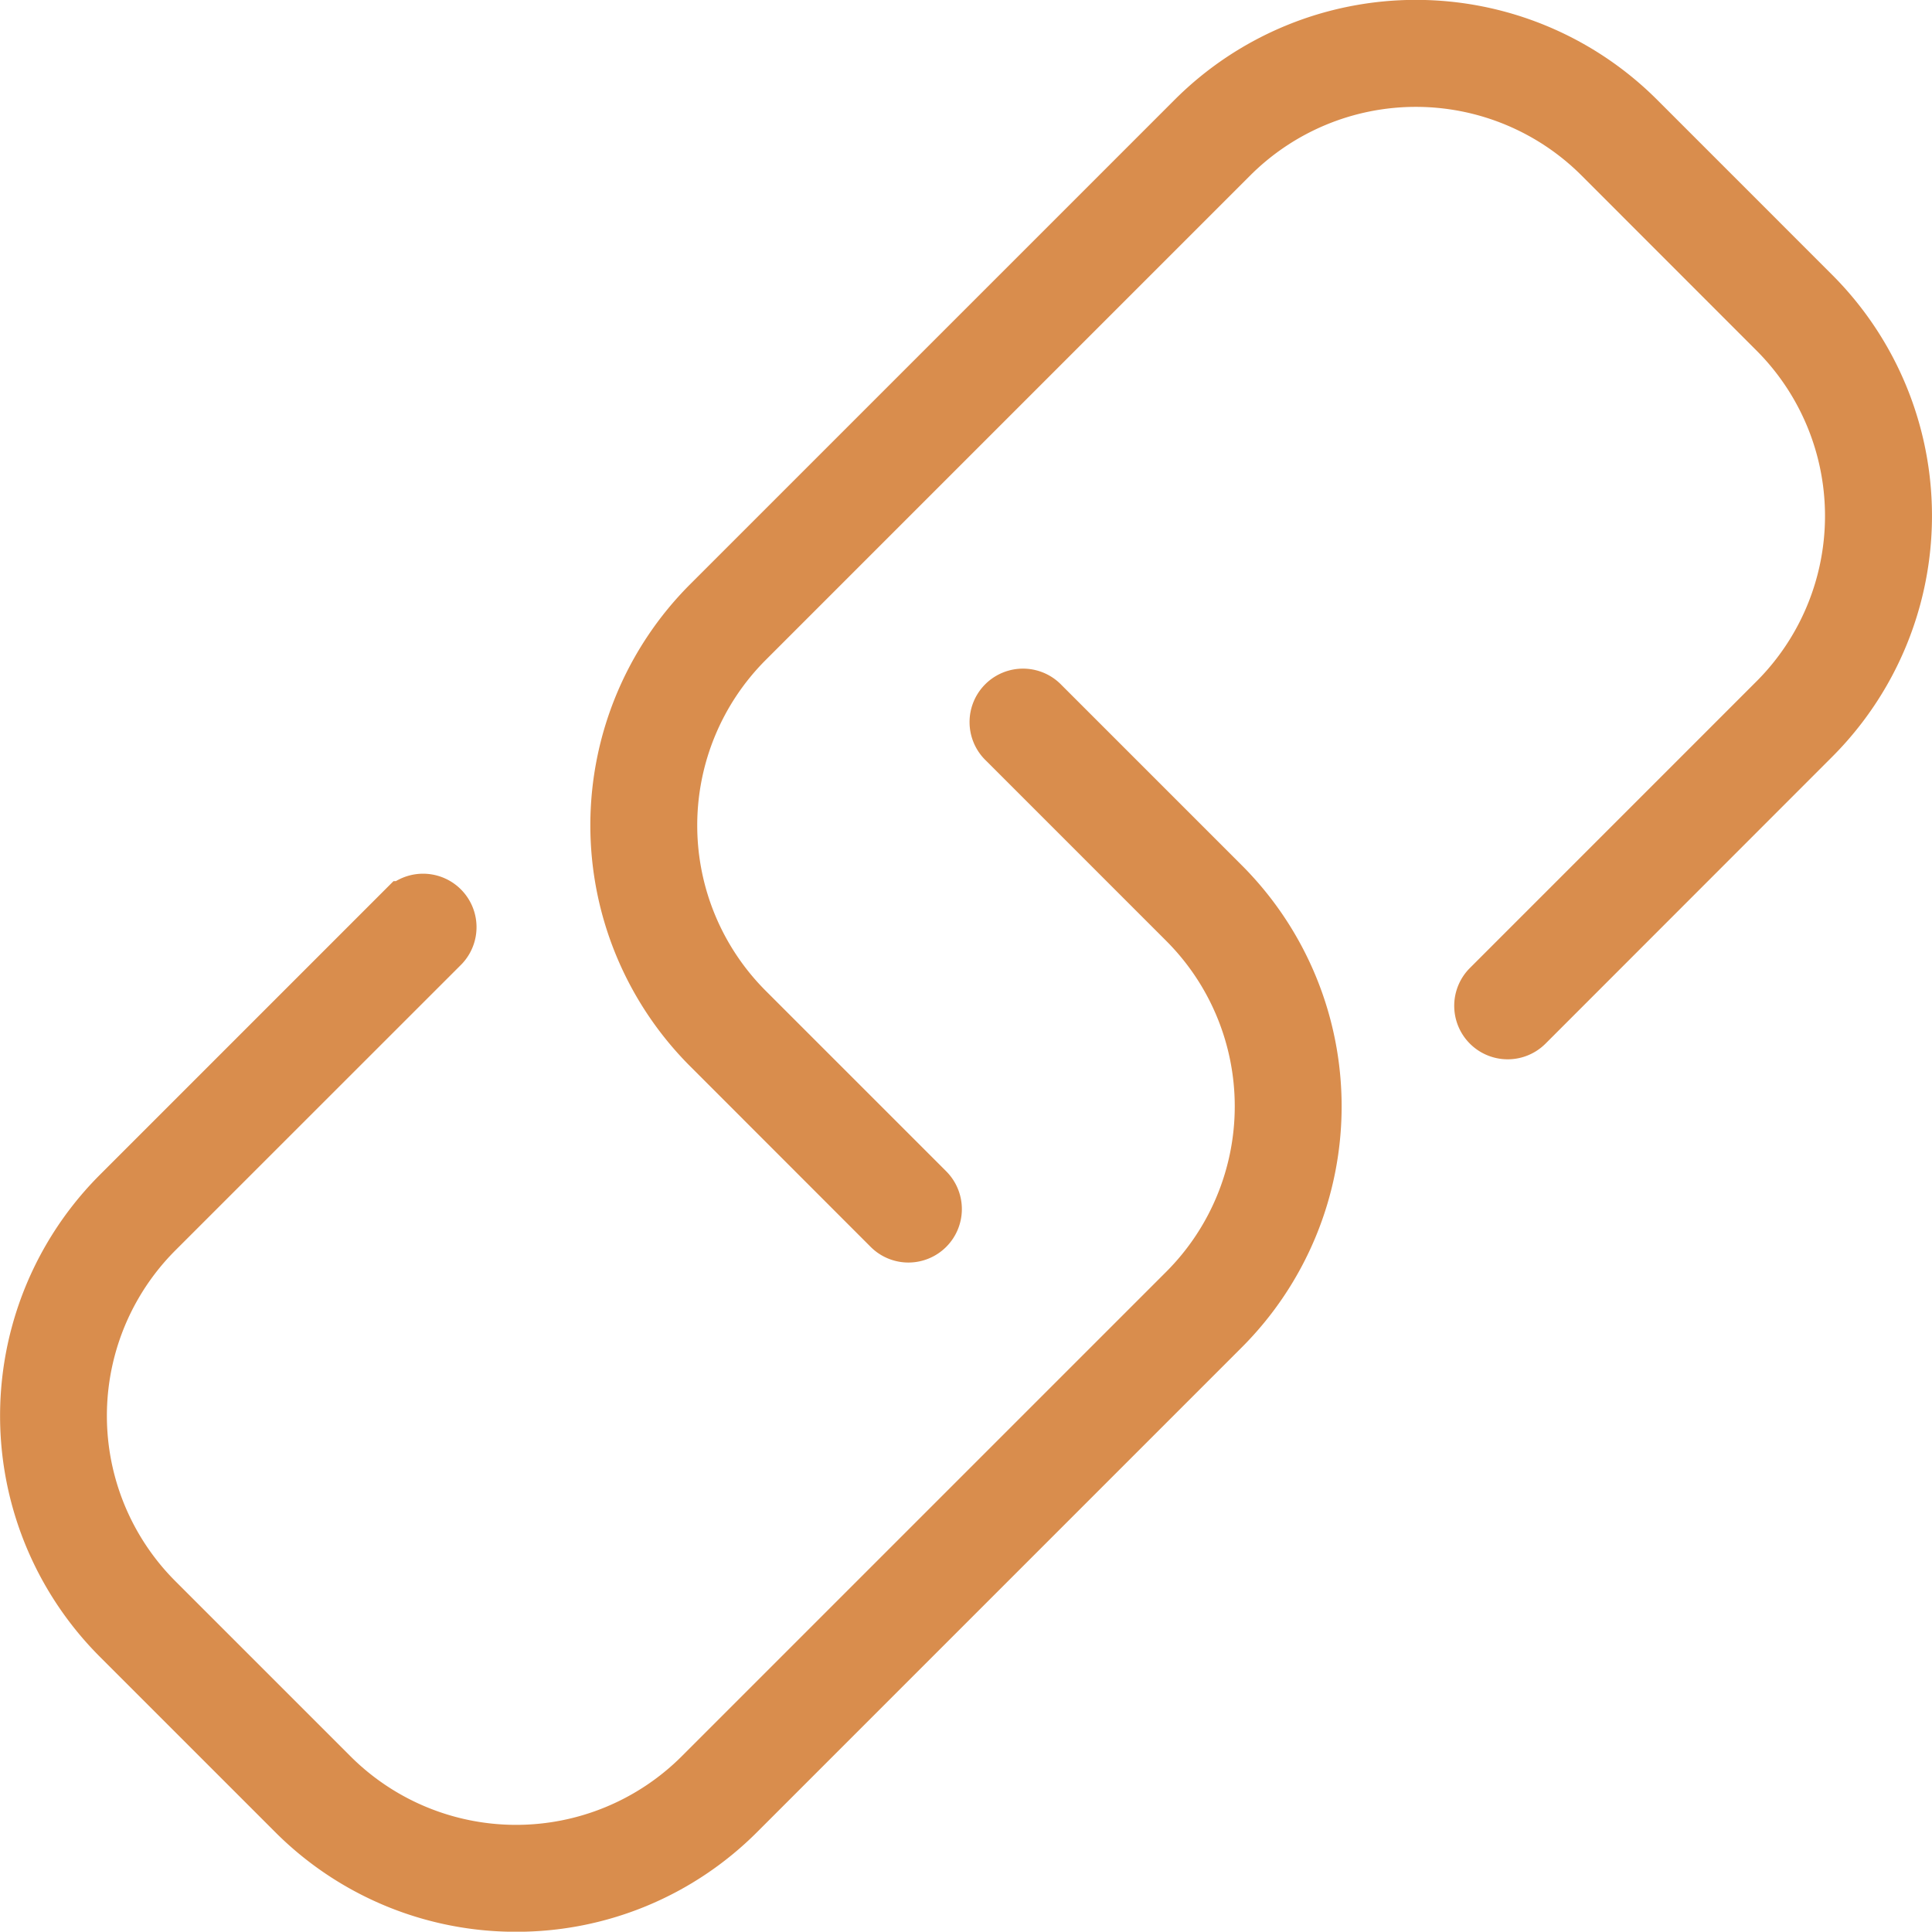
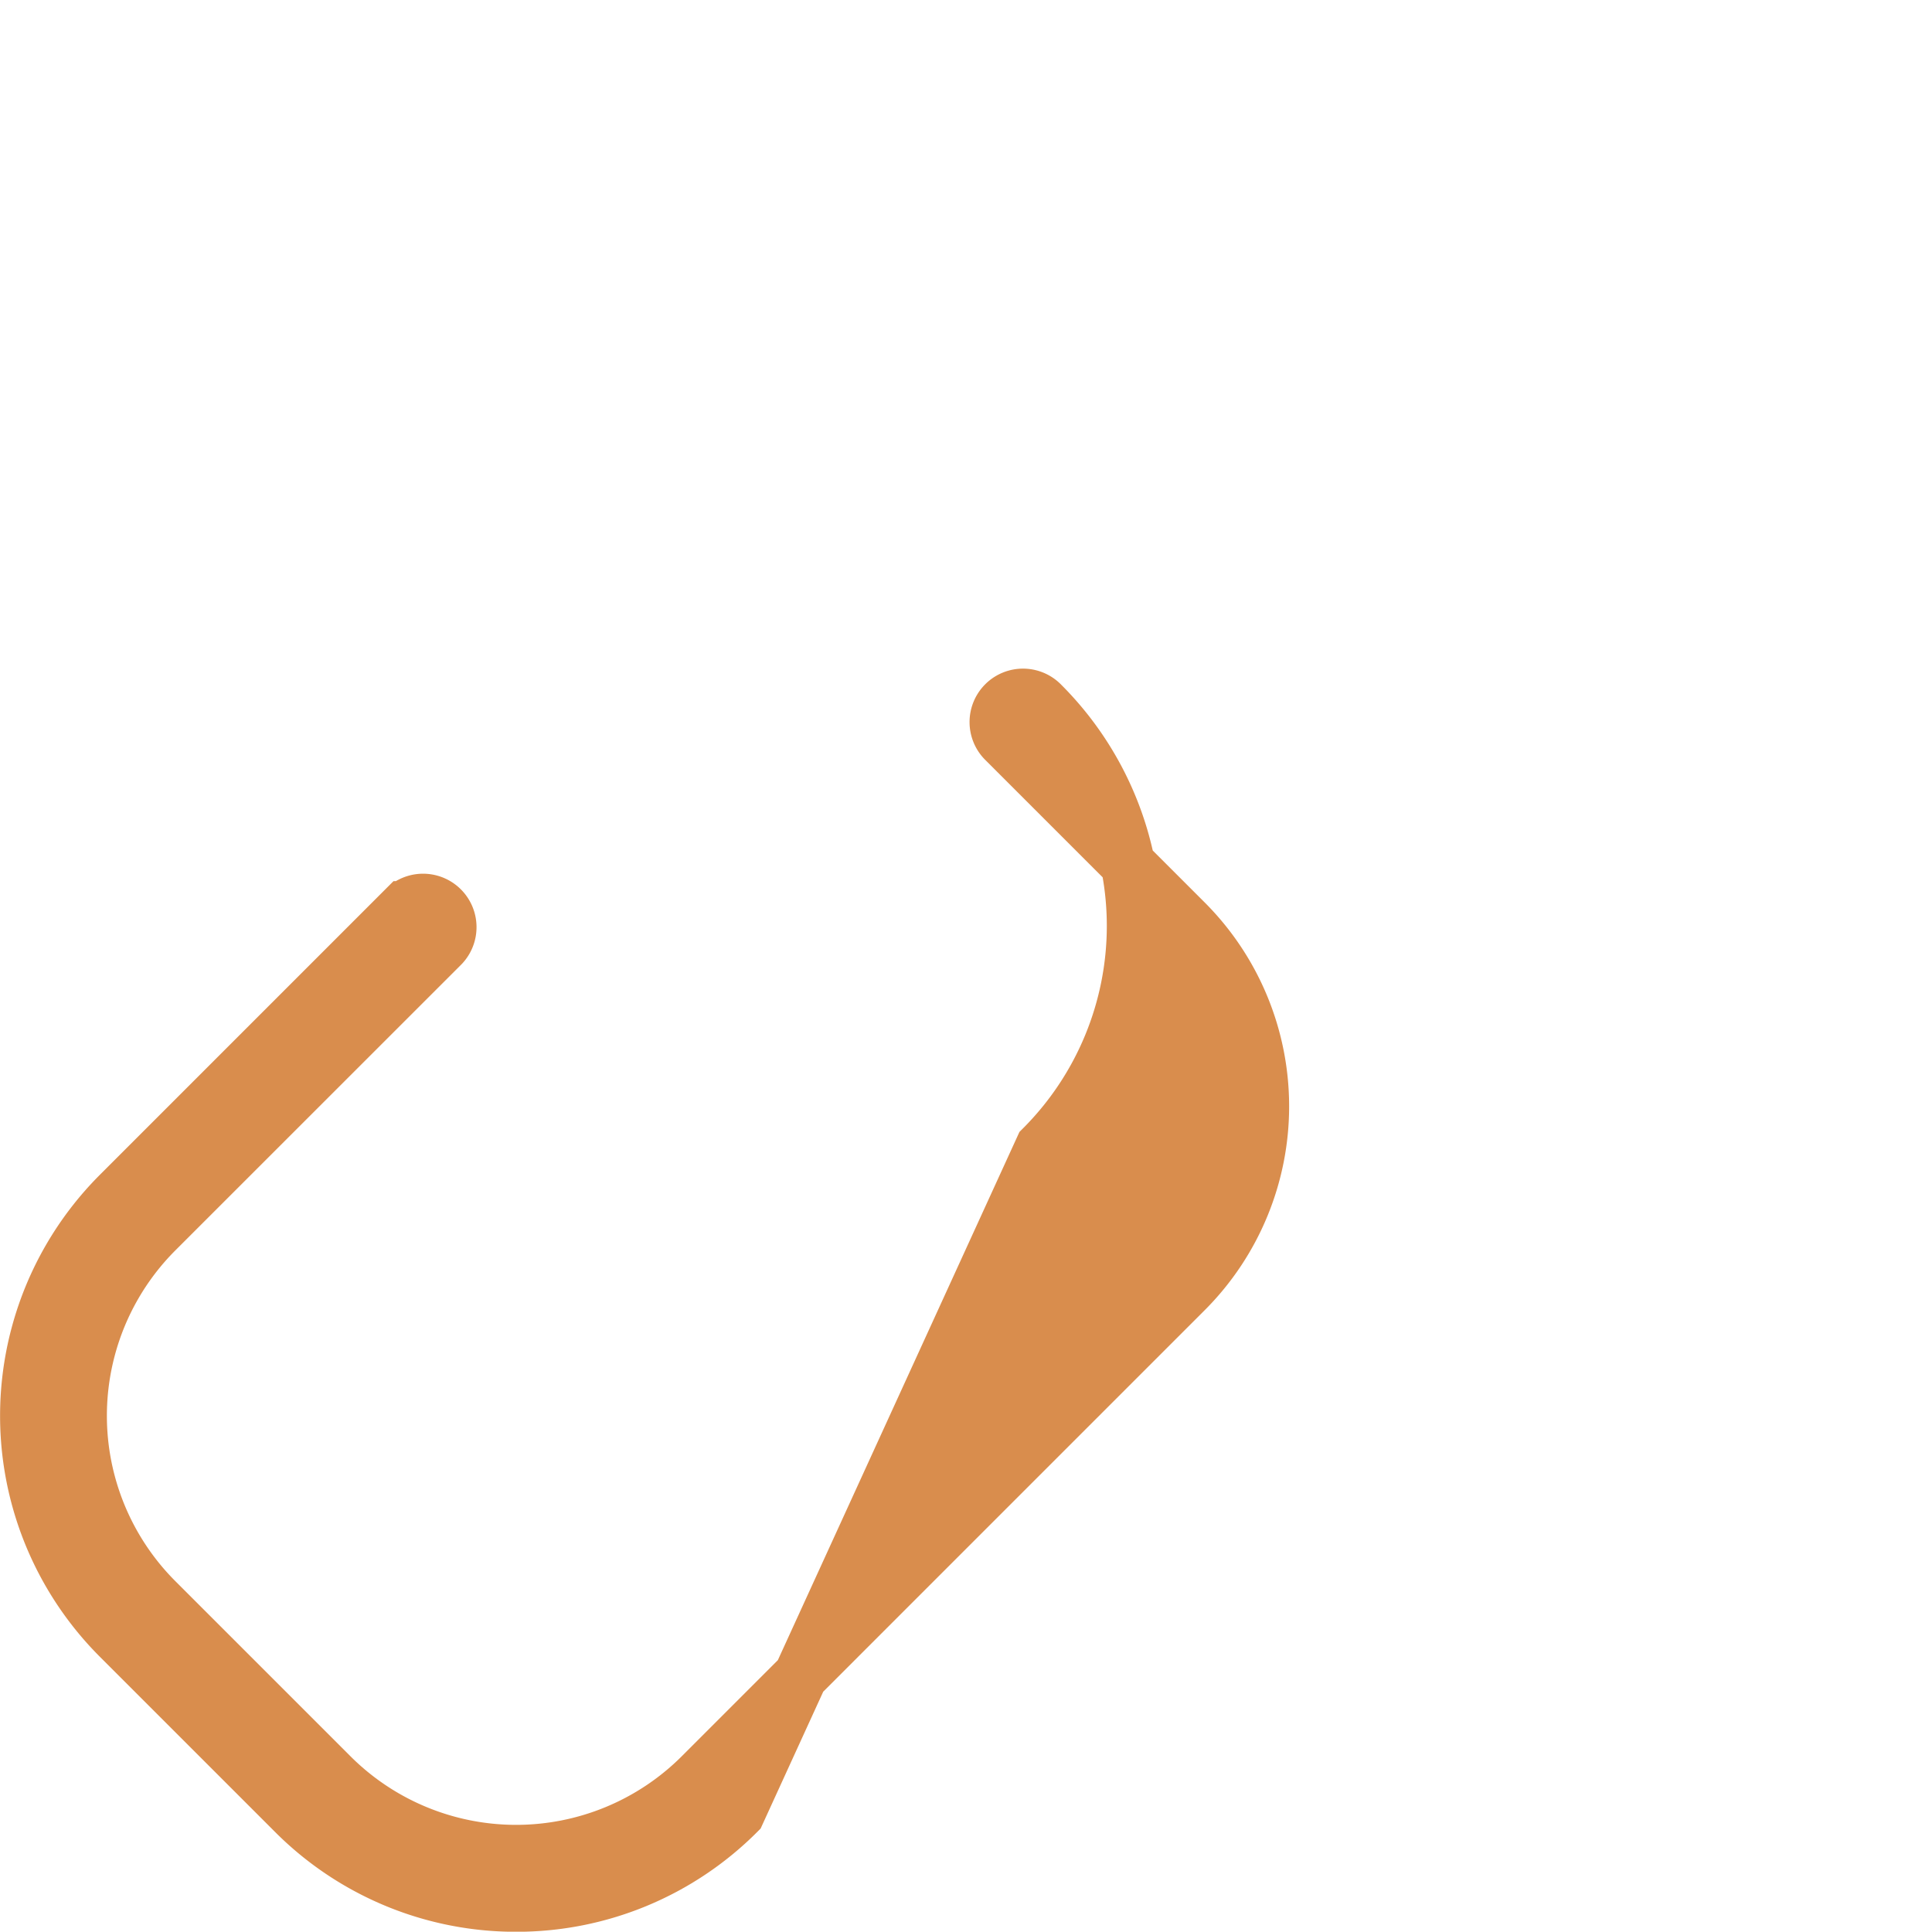
<svg xmlns="http://www.w3.org/2000/svg" width="71.062" height="71.051" viewBox="0 0 71.062 71.051">
  <g id="Groupe_877" data-name="Groupe 877" transform="translate(1 1)">
    <g id="Groupe_774" data-name="Groupe 774" transform="translate(21.714 0.001)">
-       <path id="Tracé_5678" data-name="Tracé 5678" d="M462.742,67.125a.962.962,0,0,1-.682-.283L455.422,60.2a11.538,11.538,0,0,1,0-16.317l17.827-17.827a11.552,11.552,0,0,1,16.317,0l6.445,6.446a11.537,11.537,0,0,1,0,16.316L485.469,59.366A.966.966,0,0,1,484.1,58l10.542-10.543a9.606,9.606,0,0,0,0-13.585L488.2,27.427a9.618,9.618,0,0,0-13.586,0L456.788,45.253a9.607,9.607,0,0,0,0,13.586l6.637,6.637a.966.966,0,0,1-.683,1.649Z" transform="translate(-452.043 -22.688)" fill="#d98d4d" stroke="#d98d4d" stroke-width="2" />
-     </g>
+       </g>
    <g id="Groupe_775" data-name="Groupe 775" transform="translate(0 24.614)">
-       <path id="Tracé_5679" data-name="Tracé 5679" d="M443.156,98.5A11.5,11.5,0,0,1,435,95.124l-6.445-6.445a11.537,11.537,0,0,1,0-16.316l10.506-10.507a.966.966,0,0,1,1.366,1.366L429.918,73.728a9.606,9.606,0,0,0,0,13.585l6.445,6.445a9.618,9.618,0,0,0,13.586,0l17.827-17.827a9.607,9.607,0,0,0,0-13.585l-6.637-6.637a.966.966,0,1,1,1.365-1.366l6.637,6.637a11.538,11.538,0,0,1,0,16.317L451.315,95.124A11.5,11.5,0,0,1,443.156,98.5Z" transform="translate(-425.173 -54.06)" fill="#d98d4d" stroke="#d98d4d" stroke-width="2" />
+       <path id="Tracé_5679" data-name="Tracé 5679" d="M443.156,98.5A11.5,11.5,0,0,1,435,95.124l-6.445-6.445a11.537,11.537,0,0,1,0-16.316l10.506-10.507a.966.966,0,0,1,1.366,1.366L429.918,73.728a9.606,9.606,0,0,0,0,13.585l6.445,6.445a9.618,9.618,0,0,0,13.586,0l17.827-17.827a9.607,9.607,0,0,0,0-13.585l-6.637-6.637a.966.966,0,1,1,1.365-1.366a11.538,11.538,0,0,1,0,16.317L451.315,95.124A11.5,11.5,0,0,1,443.156,98.5Z" transform="translate(-425.173 -54.06)" fill="#d98d4d" stroke="#d98d4d" stroke-width="2" />
    </g>
  </g>
</svg>